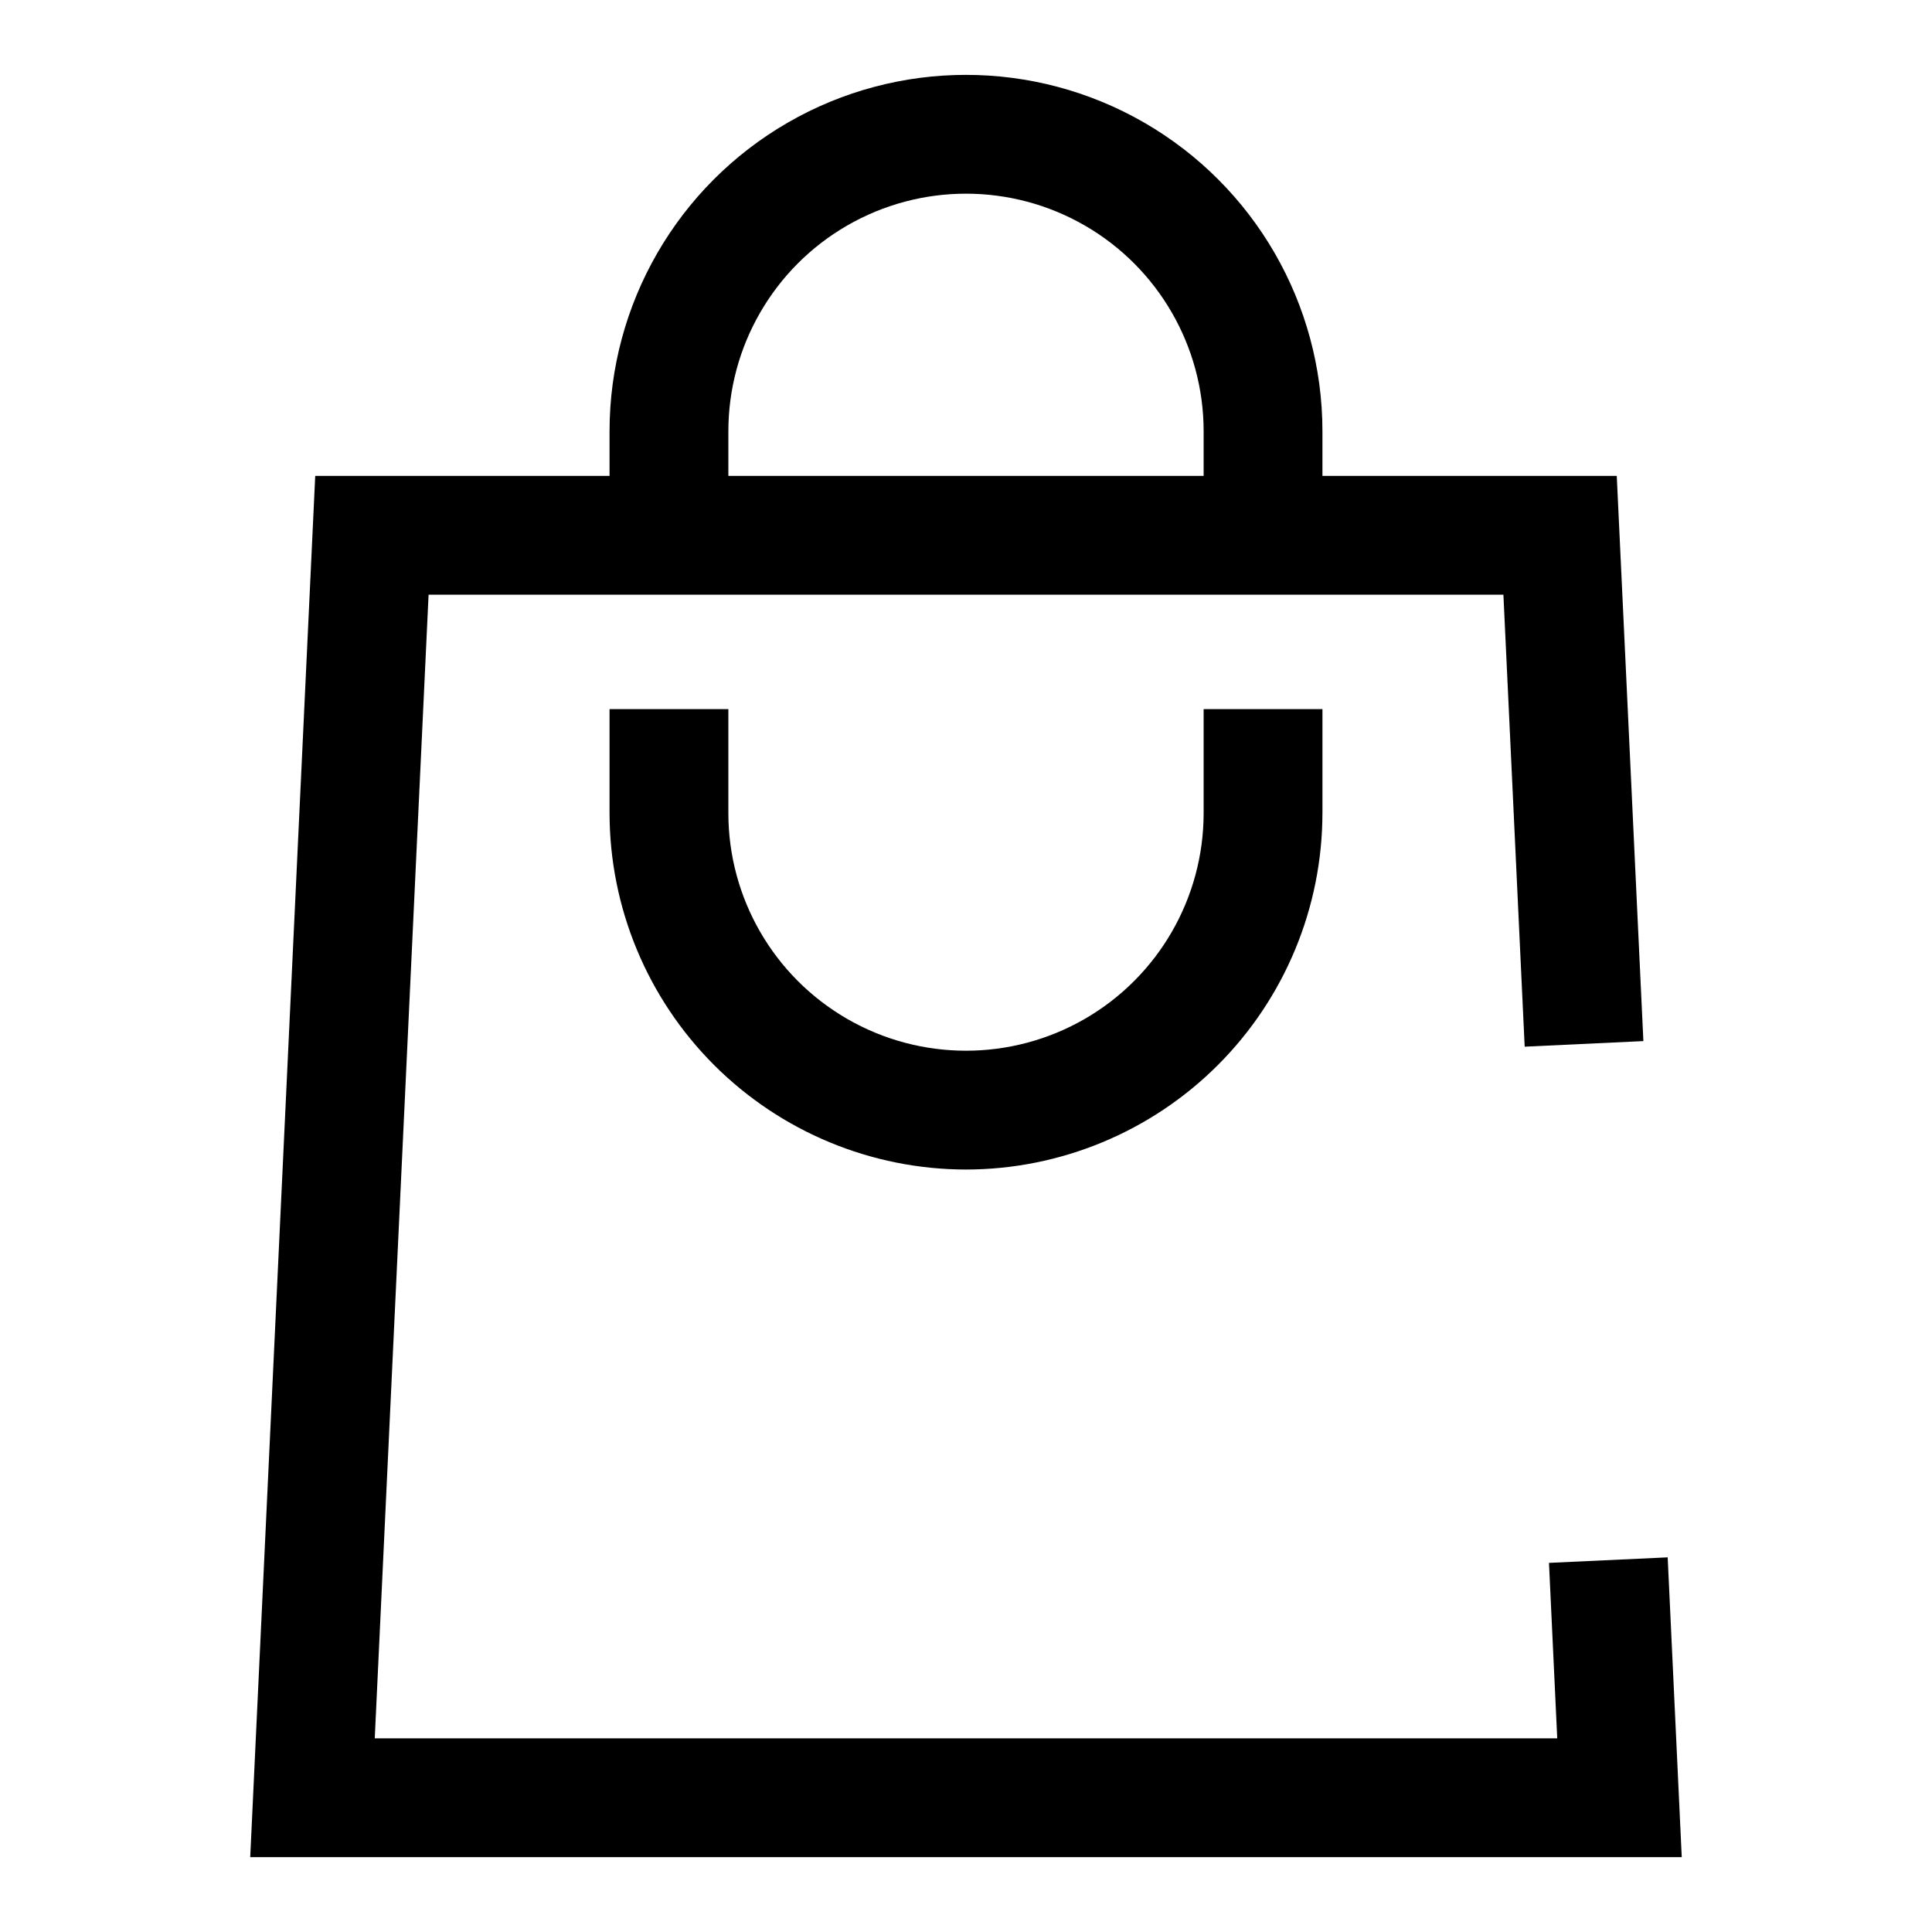
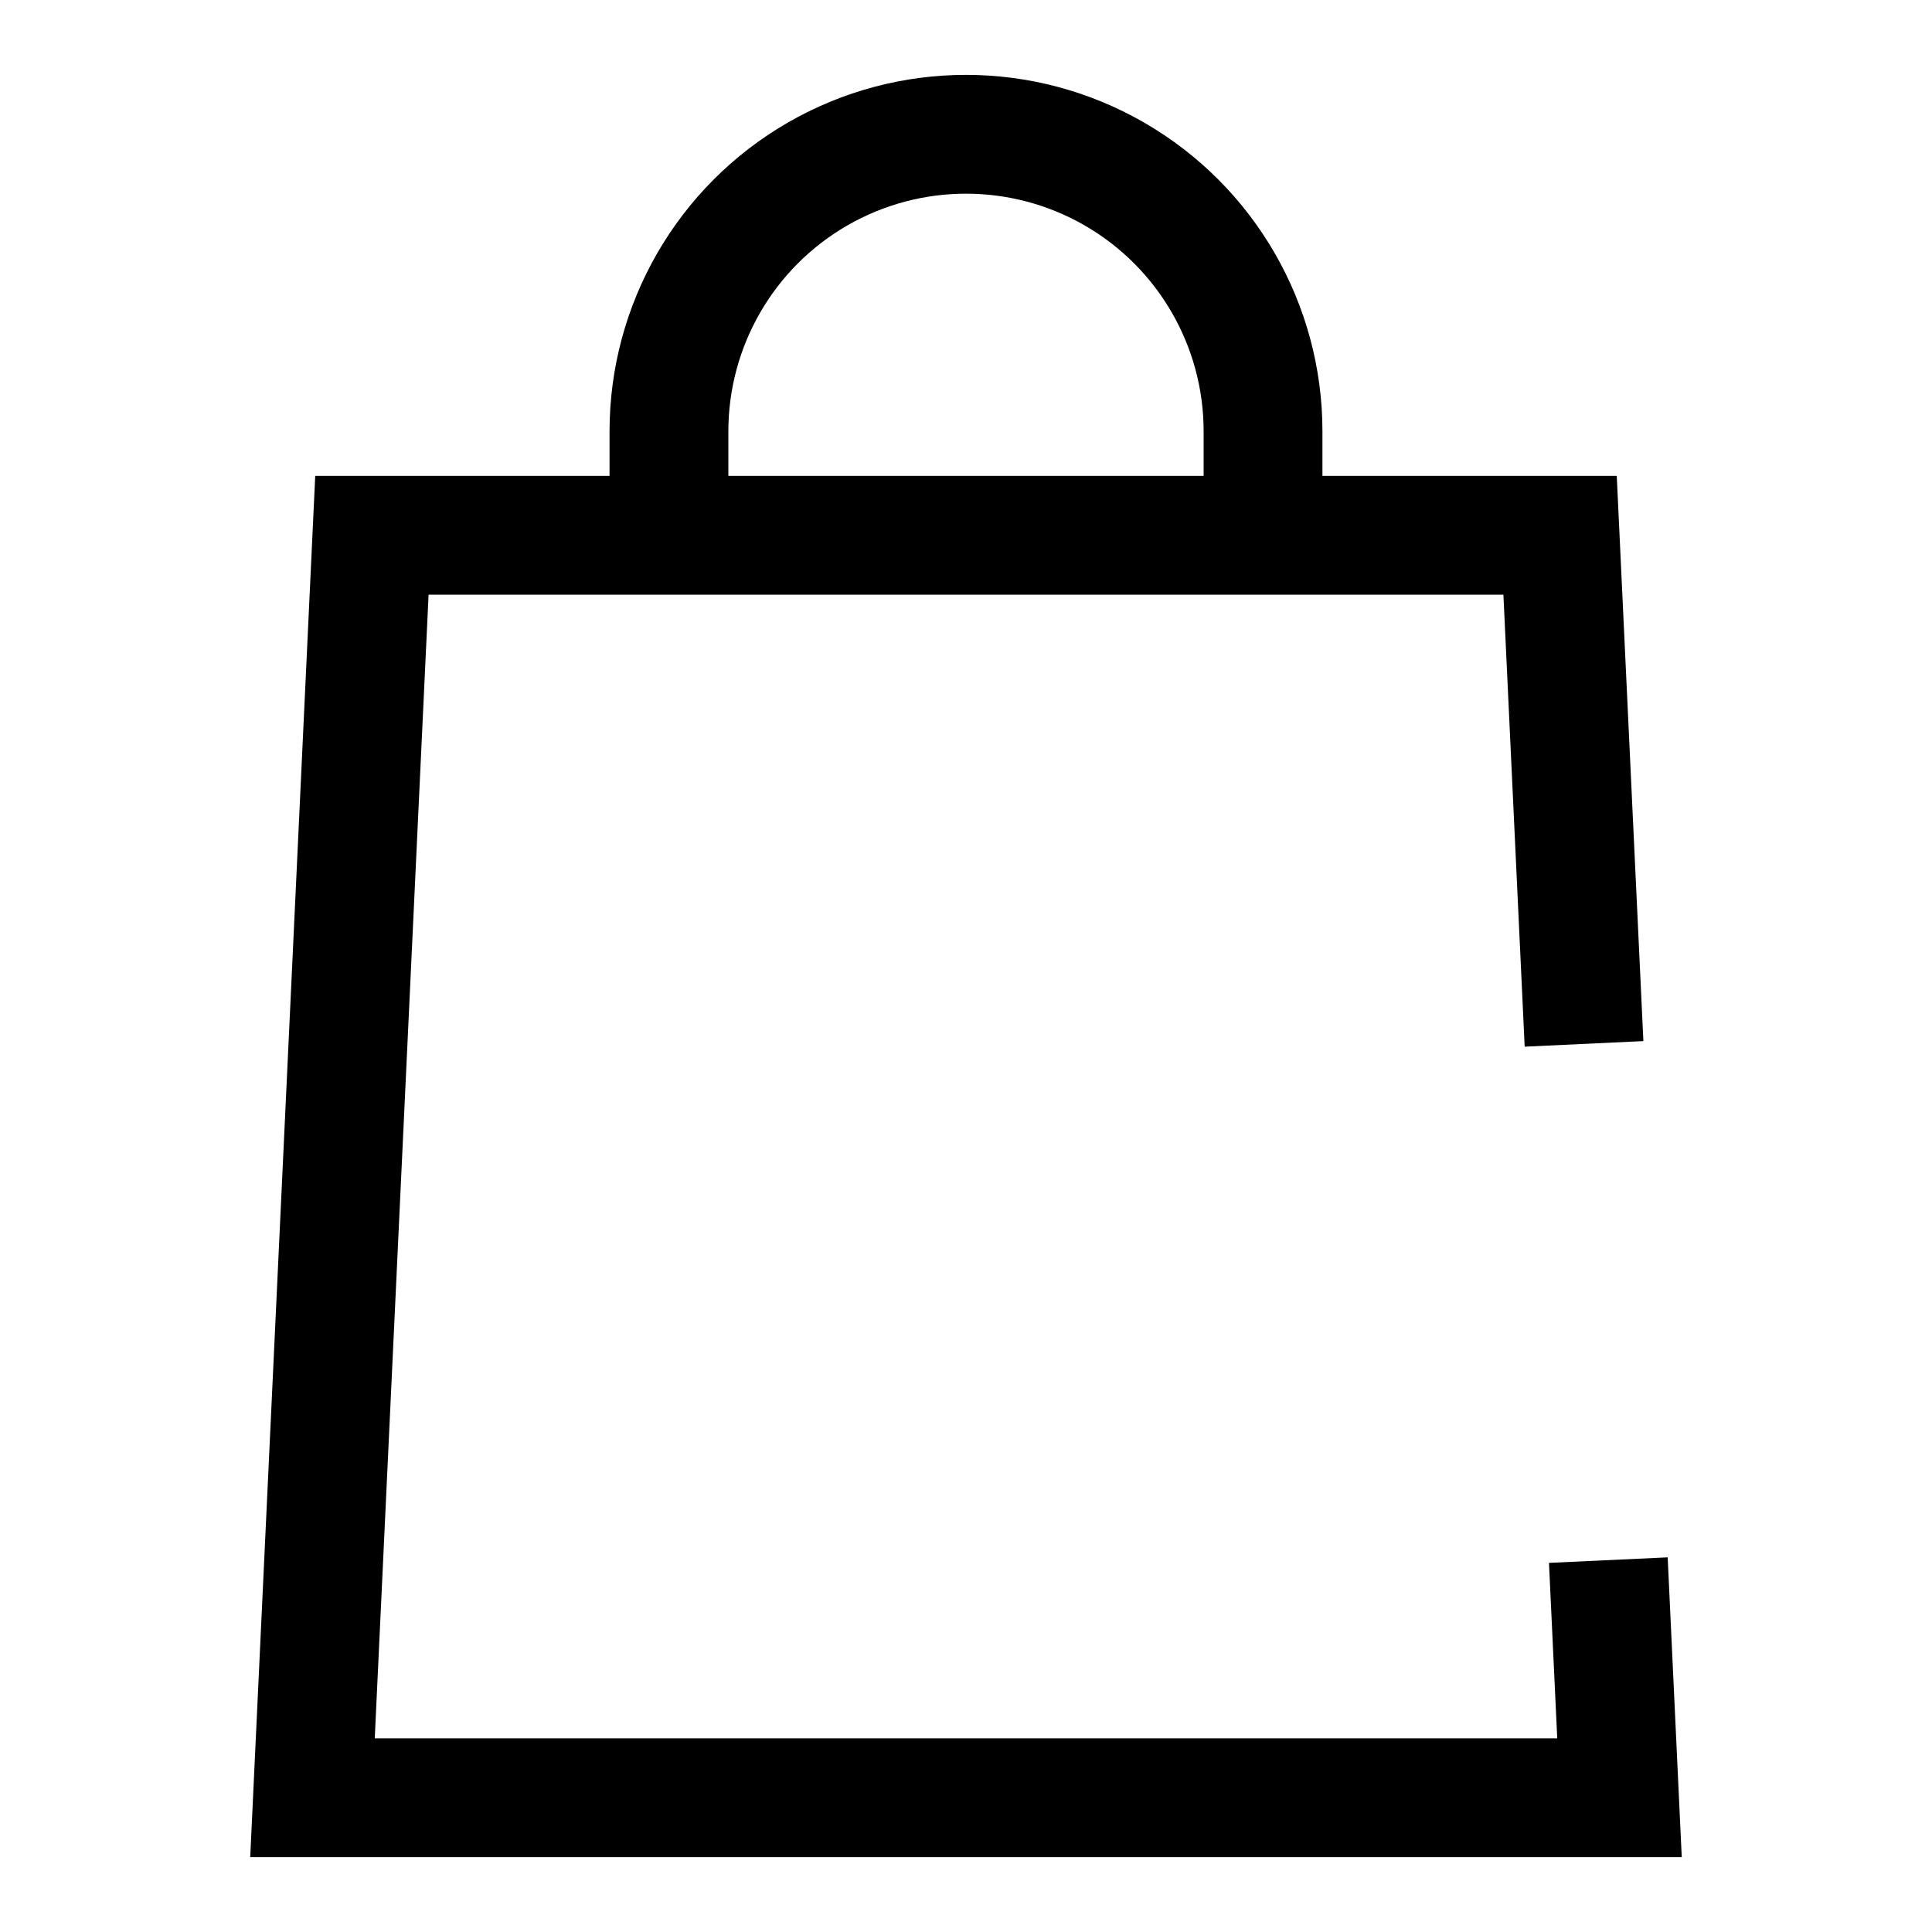
<svg xmlns="http://www.w3.org/2000/svg" fill="#000000" width="800px" height="800px" version="1.1" viewBox="144 144 512 512">
  <g>
    <path d="m589.68 636.16h-379.37l17.227-366.05h344.92l7.055 149.79-31.457 1.48-5.637-119.78h-284.84l-14.266 303.07h313.37l-2.188-46.492 31.457-1.465z" />
    <path d="m494.46 285.86h-31.484v-27.555c0-22.496-12.004-43.289-31.488-54.539-19.488-11.25-43.492-11.25-62.977 0s-31.488 32.043-31.488 54.539v27.555h-31.488v-27.555c0-33.746 18.004-64.934 47.23-81.809 29.227-16.871 65.238-16.871 94.465 0 29.227 16.875 47.23 48.062 47.23 81.809z" />
-     <path d="m400 453.94c-25.047-0.027-49.055-9.992-66.766-27.699-17.711-17.711-27.672-41.719-27.699-66.766v-27.551h31.488v27.551c0 22.5 12.004 43.289 31.488 54.539s43.488 11.25 62.977 0c19.484-11.25 31.488-32.039 31.488-54.539v-27.551h31.488v27.551h-0.004c-0.027 25.047-9.988 49.055-27.699 66.766-17.707 17.707-41.719 27.672-66.762 27.699z" />
  </g>
</svg>